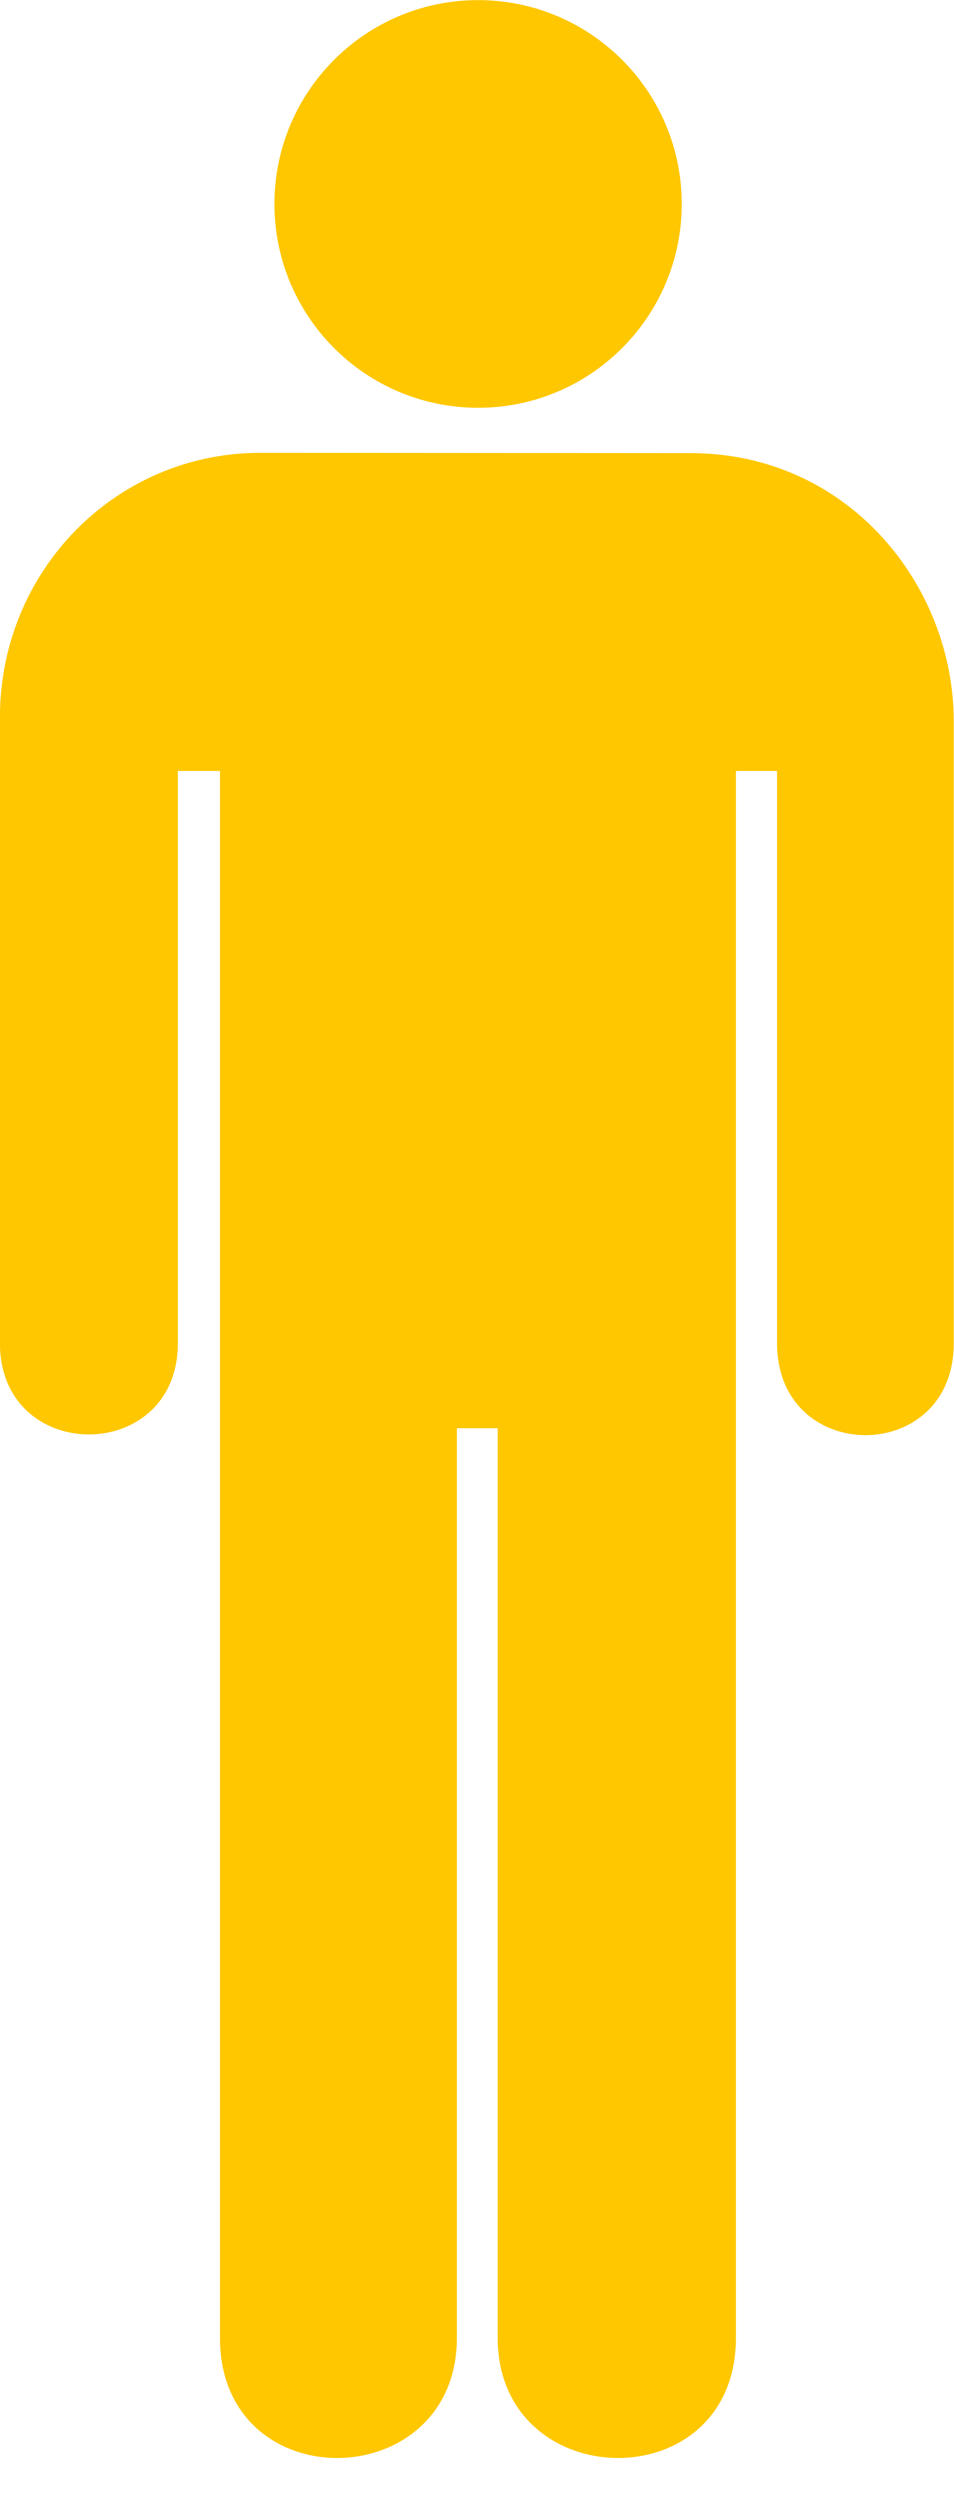
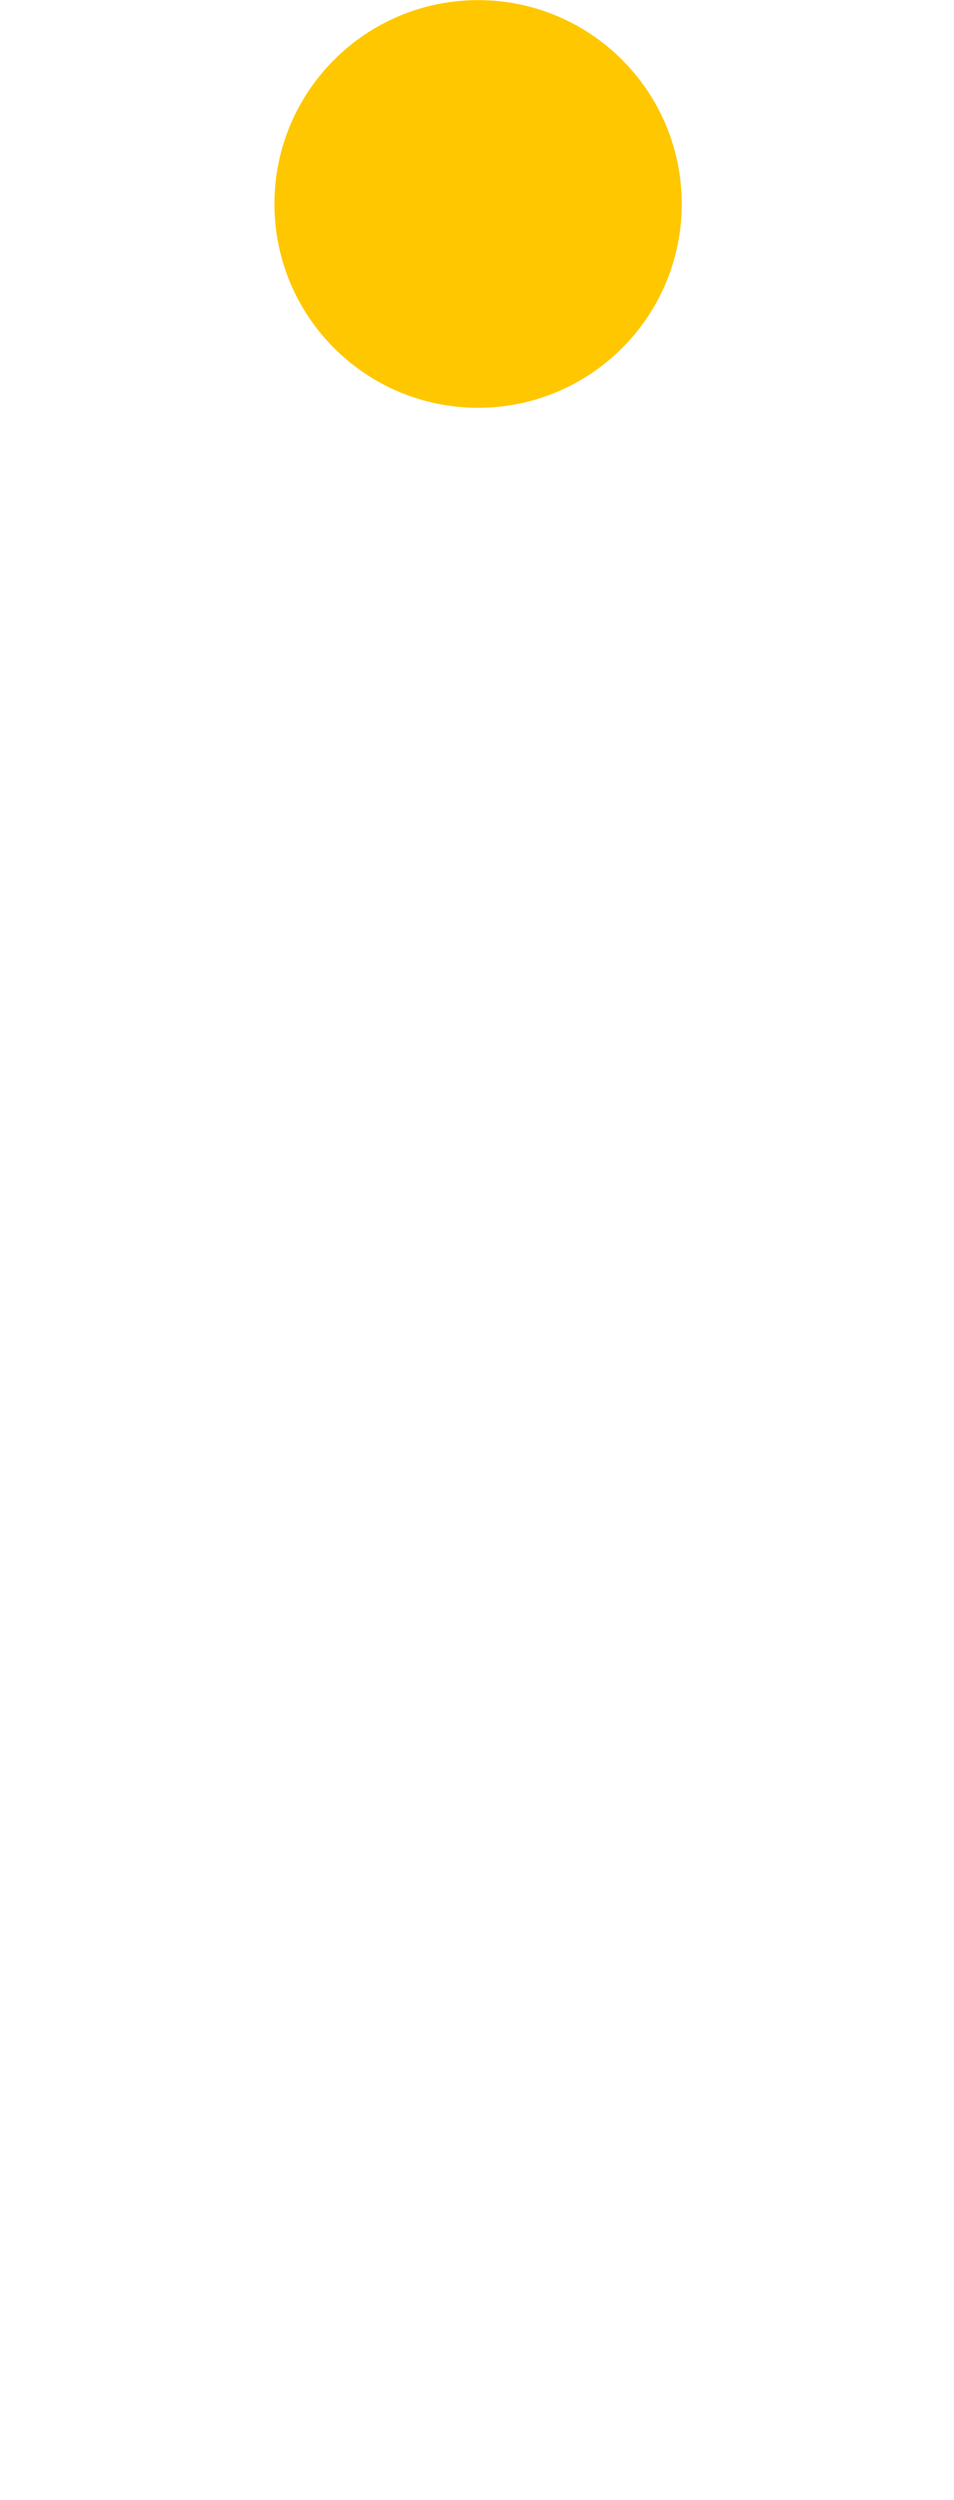
<svg xmlns="http://www.w3.org/2000/svg" fill="#ffc700" height="626.1" preserveAspectRatio="xMidYMid meet" version="1" viewBox="2.3 1.3 239.1 626.1" width="239.1" zoomAndPan="magnify">
  <defs>
    <clipPath id="a">
-       <path d="m0 0h812v2096h-812v-2096z" />
+       <path d="m0 0h812v2096h-812z" />
    </clipPath>
  </defs>
  <g>
    <g>
      <g clip-path="url(#a)" id="change1_1" transform="matrix(.3 0 0 -.3 0 628.75)">
        <path d="m407.08 1751.1c93.961 0 170.14 76.18 170.14 170.15 0 93.96-76.184 170.15-170.14 170.15-93.969 0-170.14-76.19-170.14-170.15 0-93.97 76.171-170.15 170.14-170.15" fill="inherit" />
-         <path d="m225 1713.5c-120.49 0-217.39-98.27-217.39-220.83v-522.4c0-101.56 148.64-101.56 148.64 0v477.68h35.188v-1307.9c0-135.79 197.93-131.8 197.93 0v759.25h34.09v-759.25c0-131.8 199.02-135.79 199.02 0v1307.9h34.359v-477.68c0-102.35 147.86-102.34 147.6 0v519.27c0 113.03-87.766 223.73-220.06 223.73l-359.38 0.23" fill="inherit" />
      </g>
    </g>
  </g>
</svg>